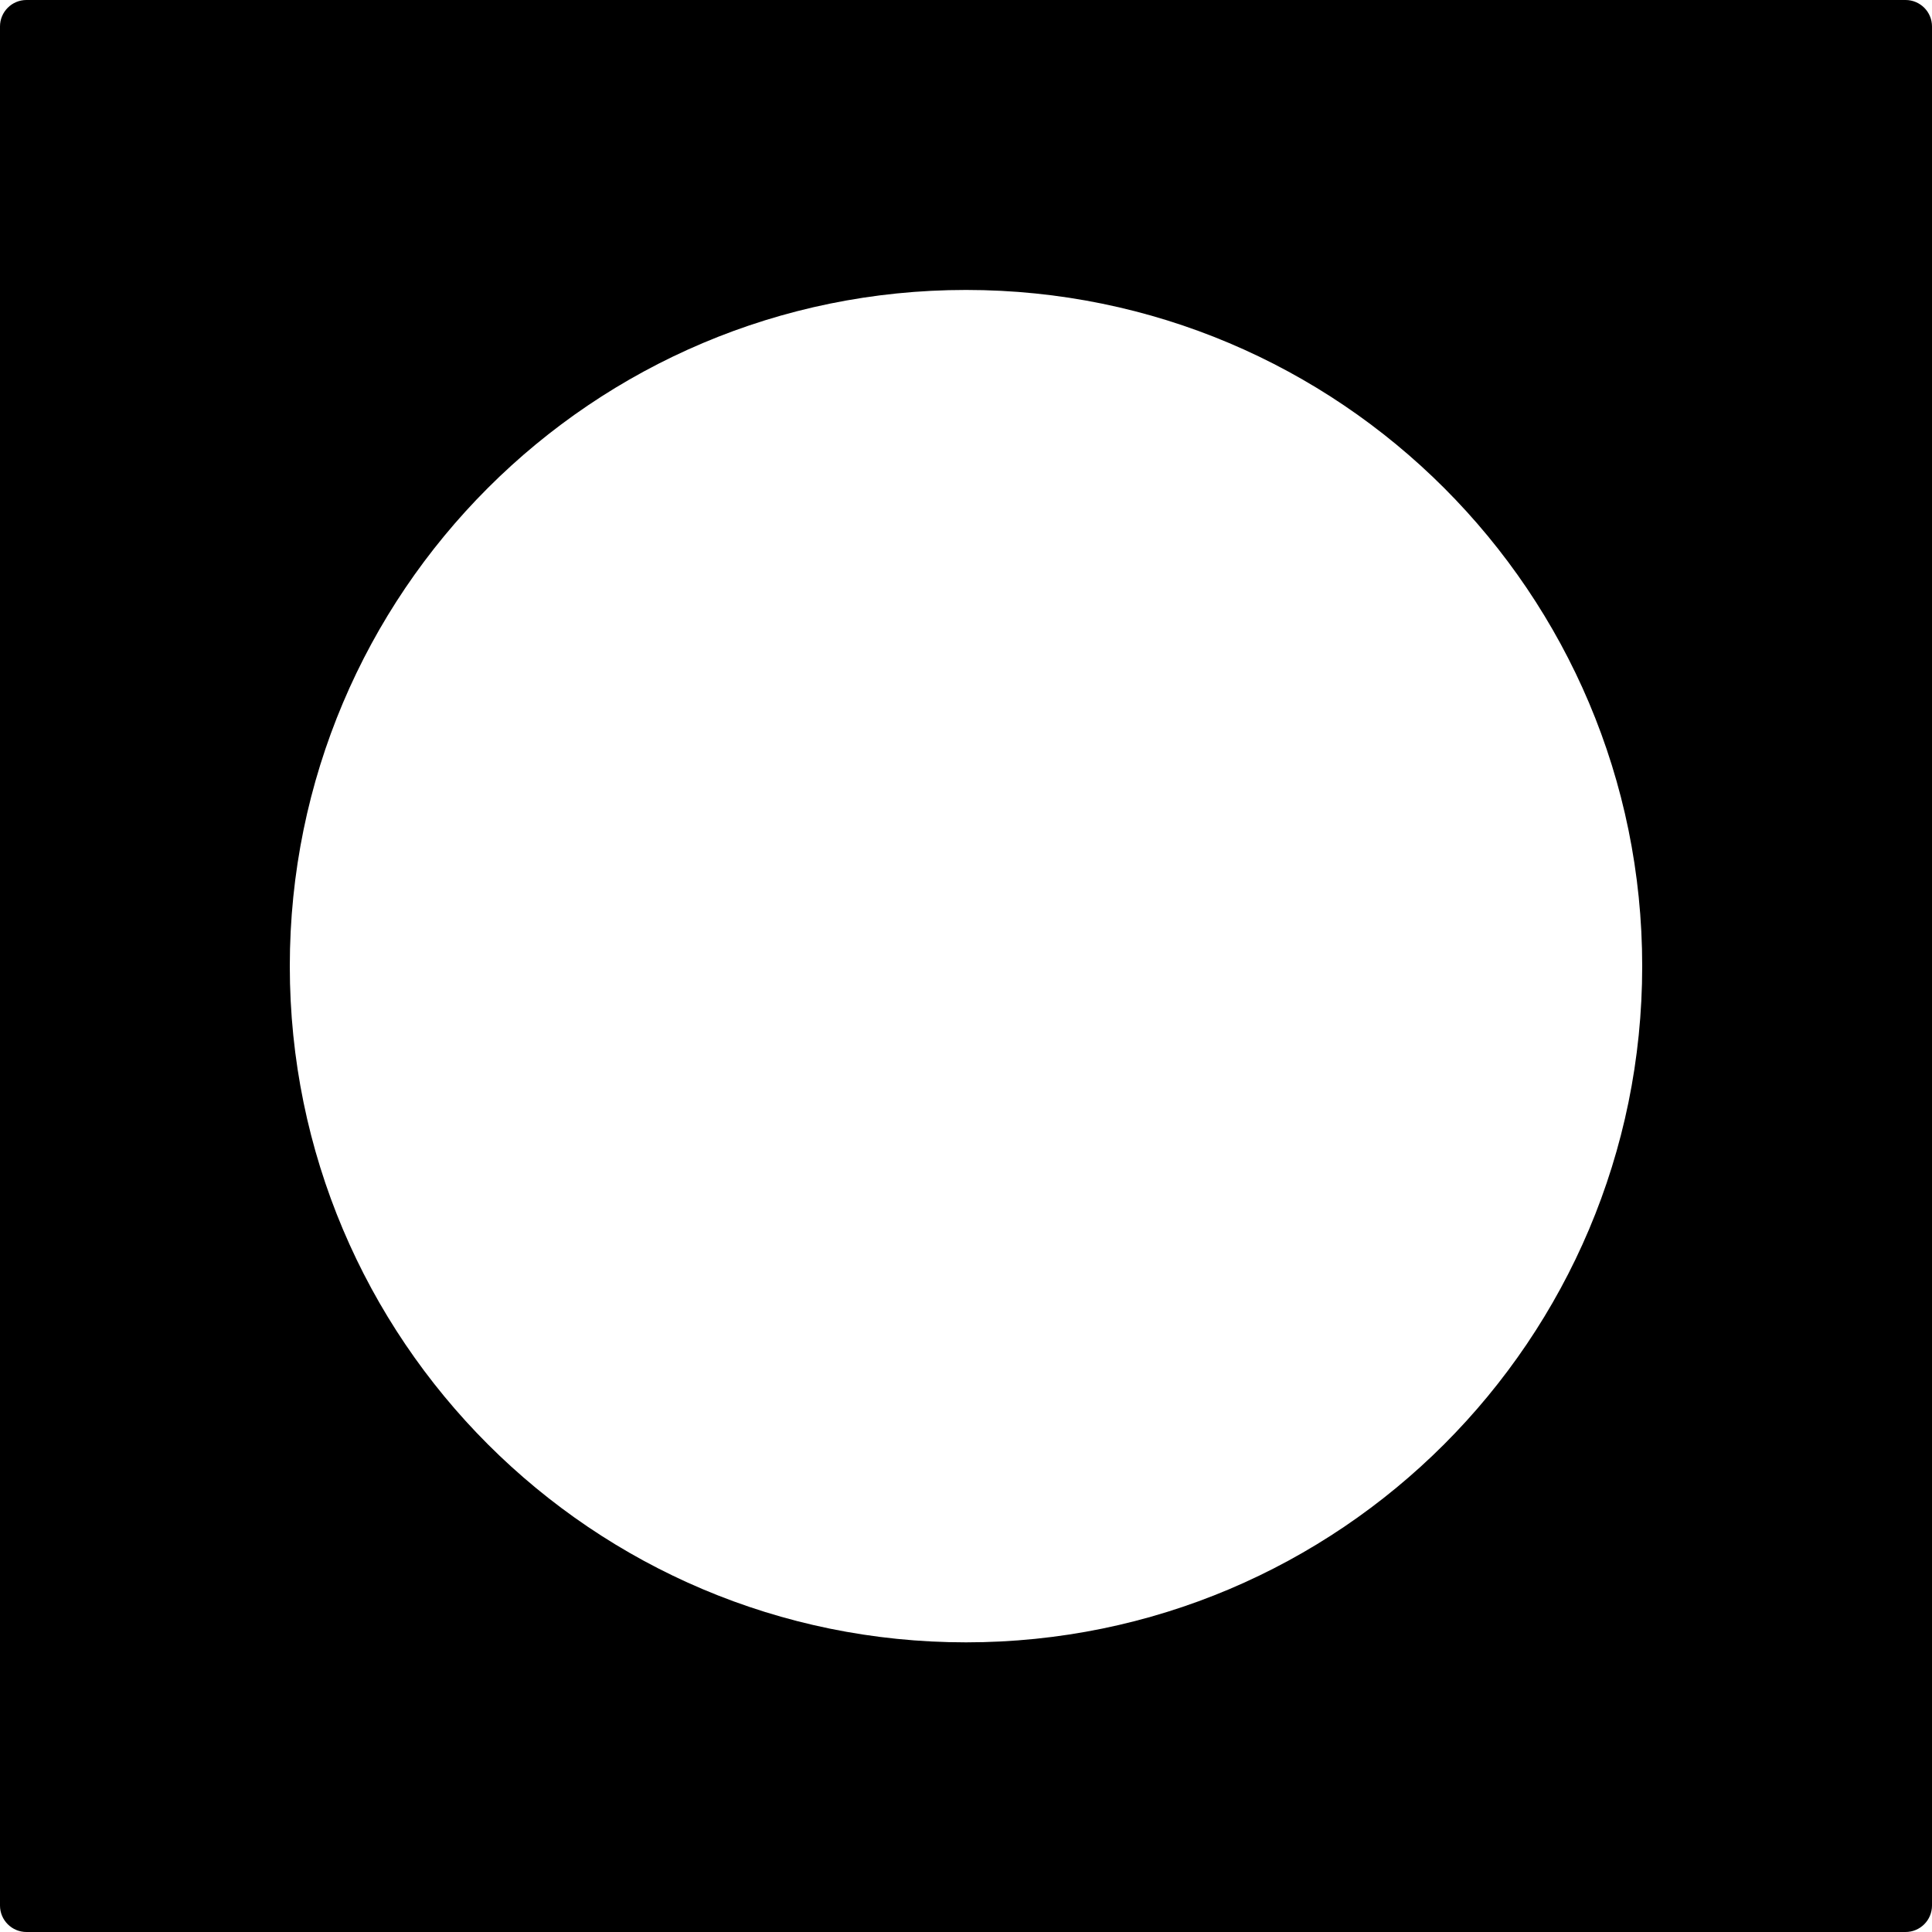
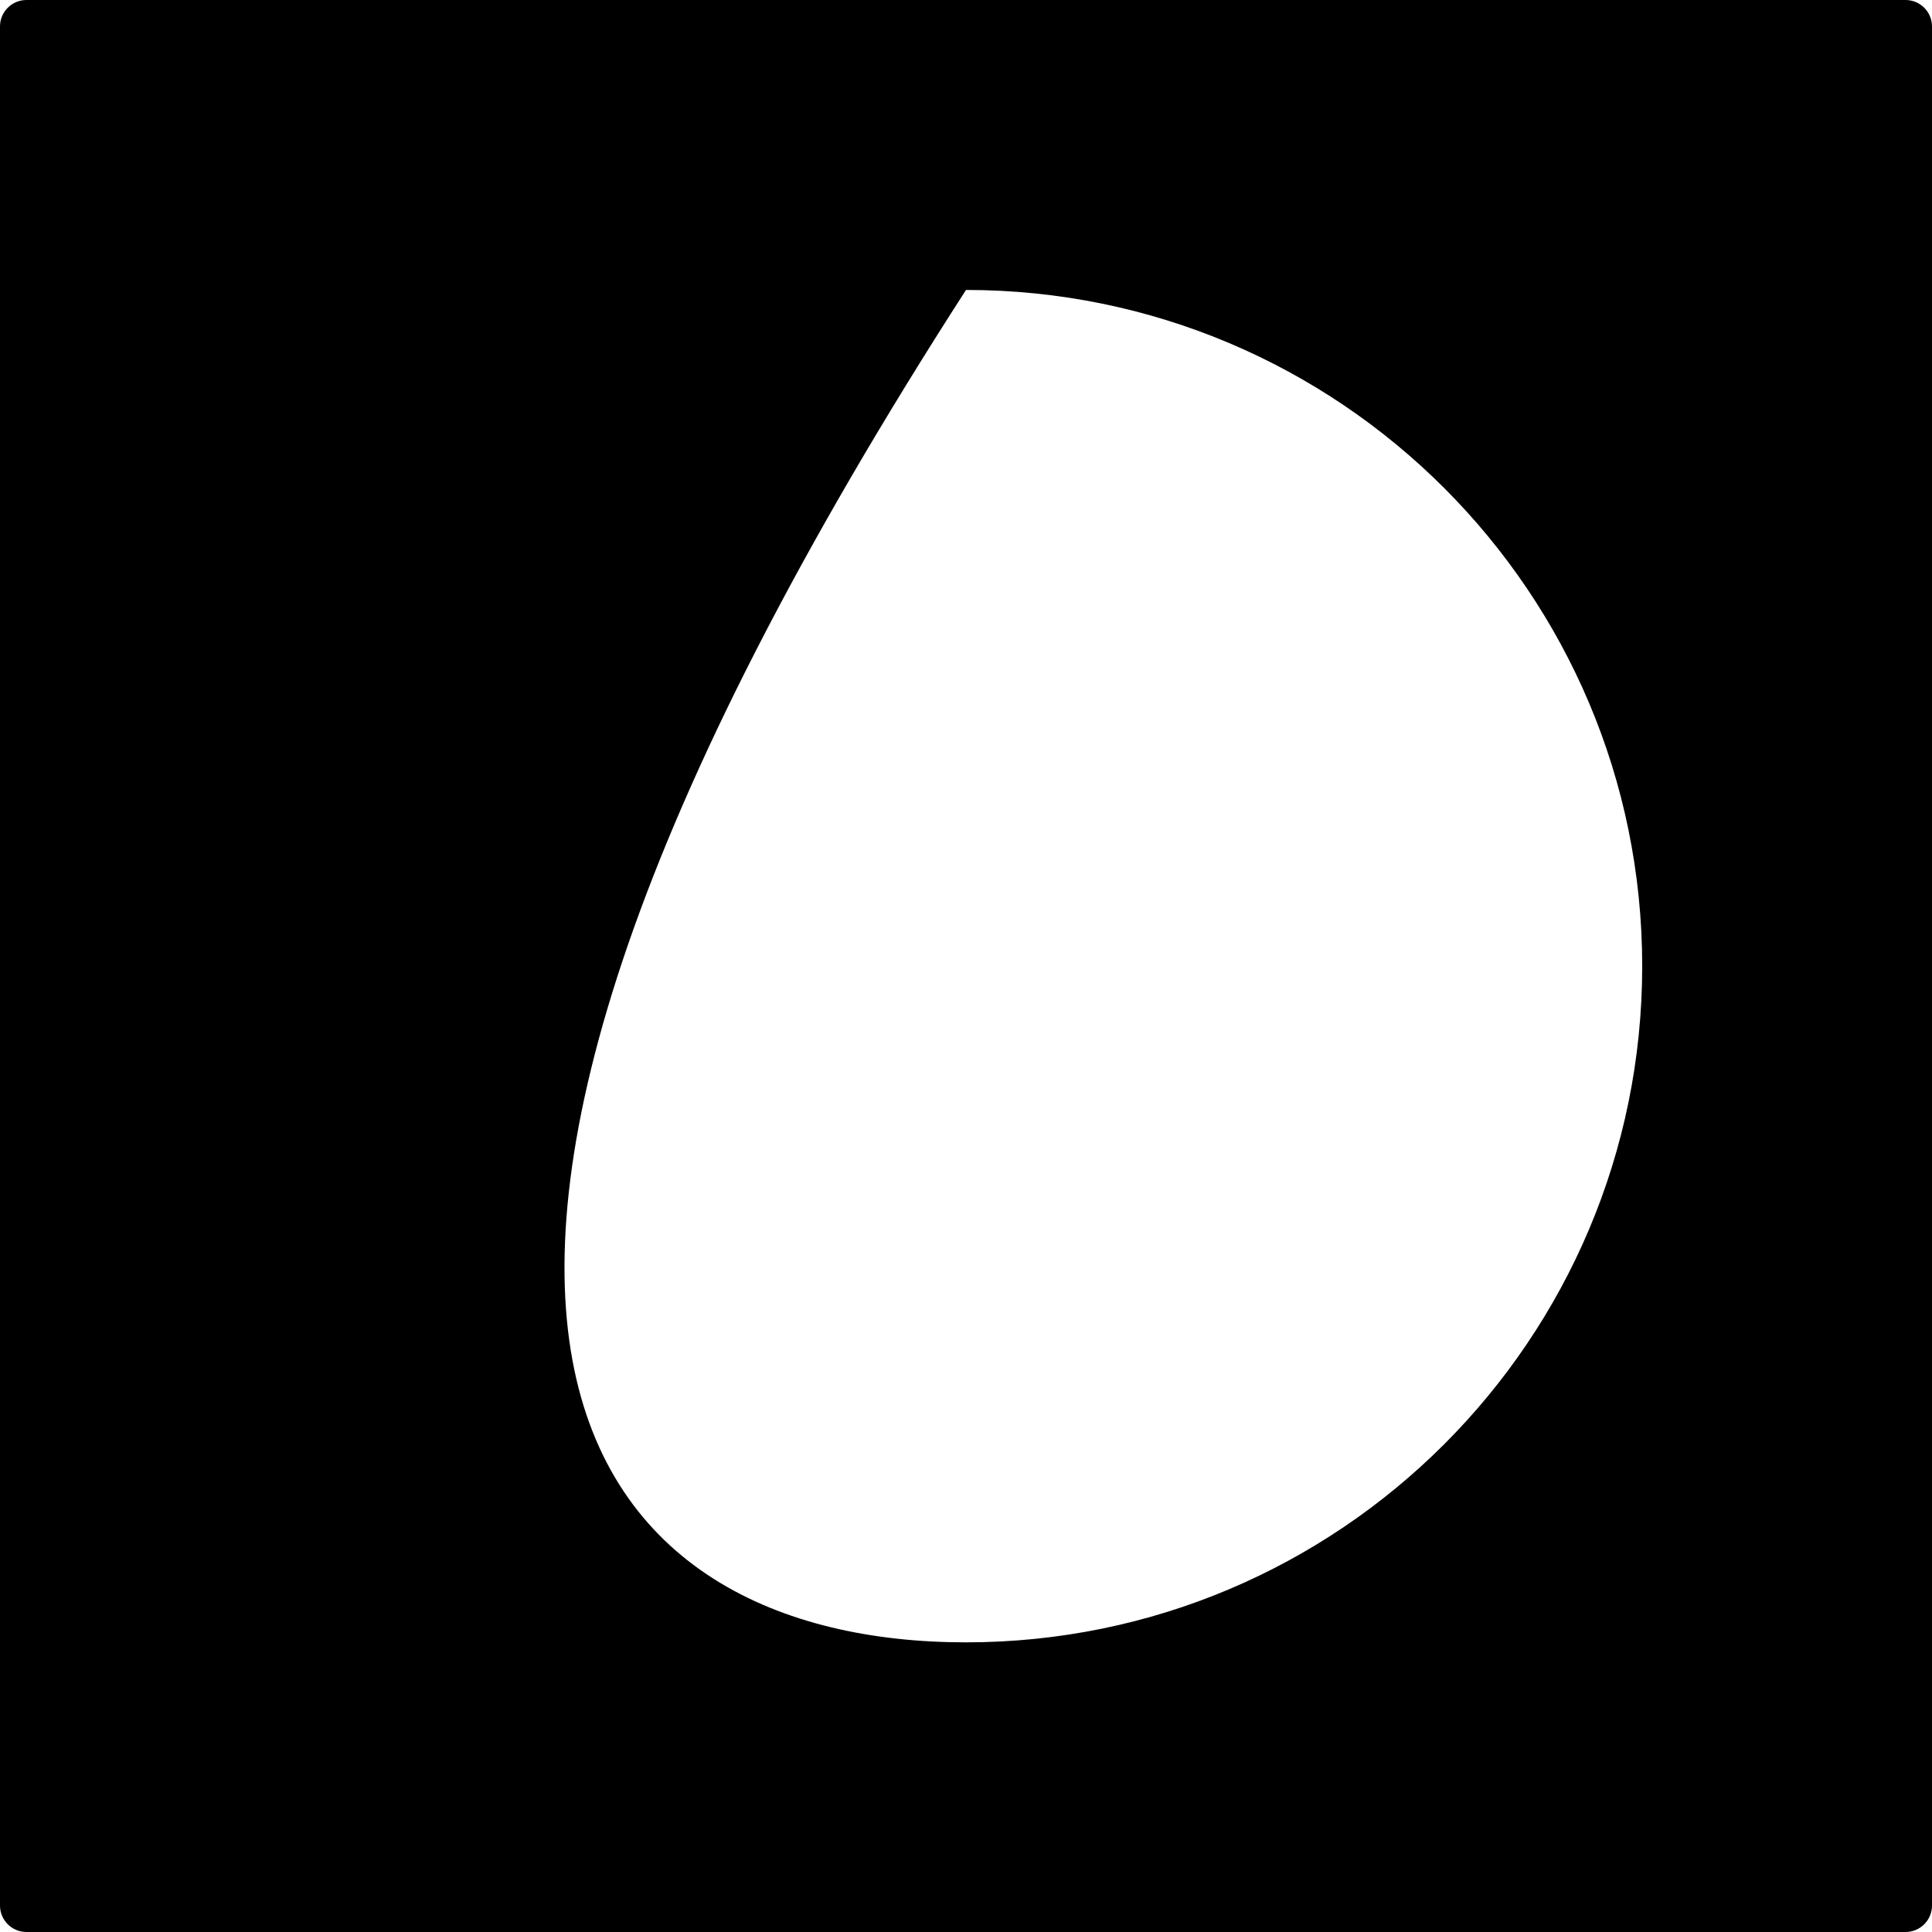
<svg xmlns="http://www.w3.org/2000/svg" width="52" height="52" viewBox="0 0 52 52" fill="none">
-   <path fill-rule="evenodd" clip-rule="evenodd" d="M0 0.712C0 0.319 0.319 0 0.712 0H51.288C51.681 0 52 0.319 52 0.712V51.288C52 51.681 51.681 52 51.288 52H0.712C0.319 52 0 51.681 0 51.288V0.712ZM26 7.804C15.948 7.804 7.8 15.952 7.8 26.004C7.8 36.055 15.948 44.204 26 44.204C36.052 44.204 44.2 36.055 44.2 26.004C44.2 15.952 36.052 7.804 26 7.804Z" fill="black" />
+   <path fill-rule="evenodd" clip-rule="evenodd" d="M0 0.712C0 0.319 0.319 0 0.712 0H51.288C51.681 0 52 0.319 52 0.712V51.288C52 51.681 51.681 52 51.288 52H0.712C0.319 52 0 51.681 0 51.288V0.712ZM26 7.804C7.8 36.055 15.948 44.204 26 44.204C36.052 44.204 44.2 36.055 44.2 26.004C44.2 15.952 36.052 7.804 26 7.804Z" fill="black" />
</svg>